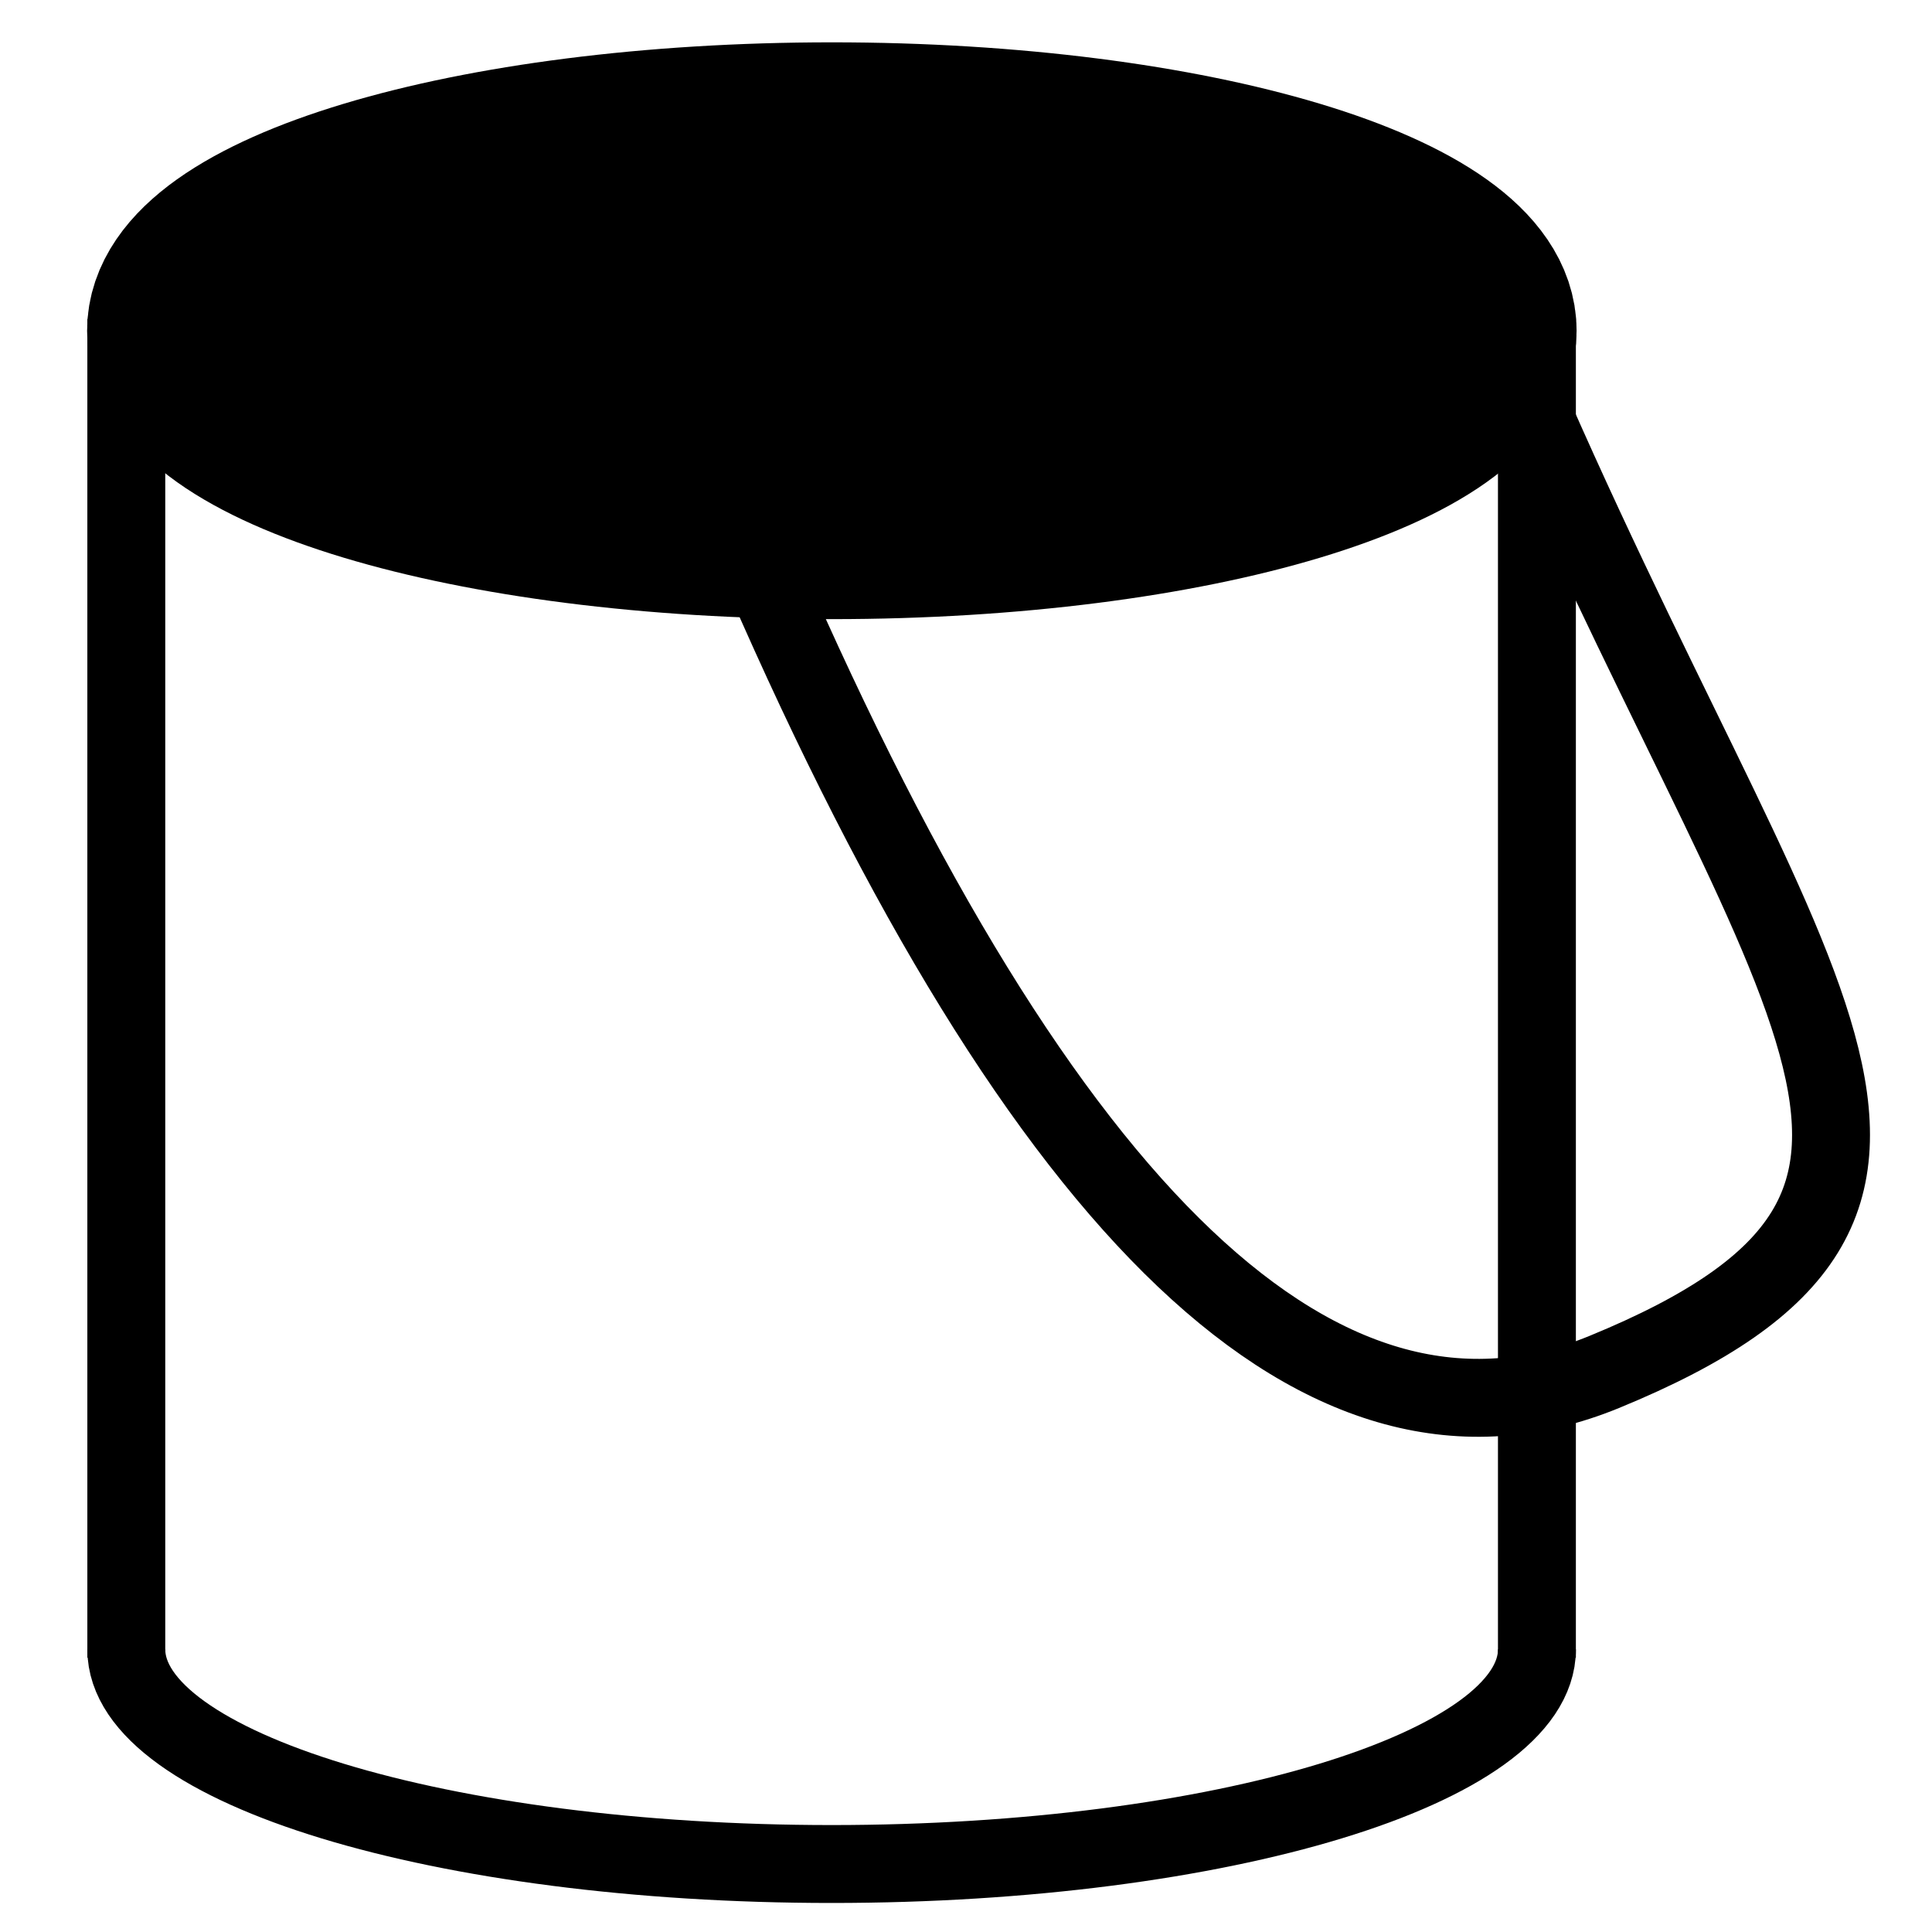
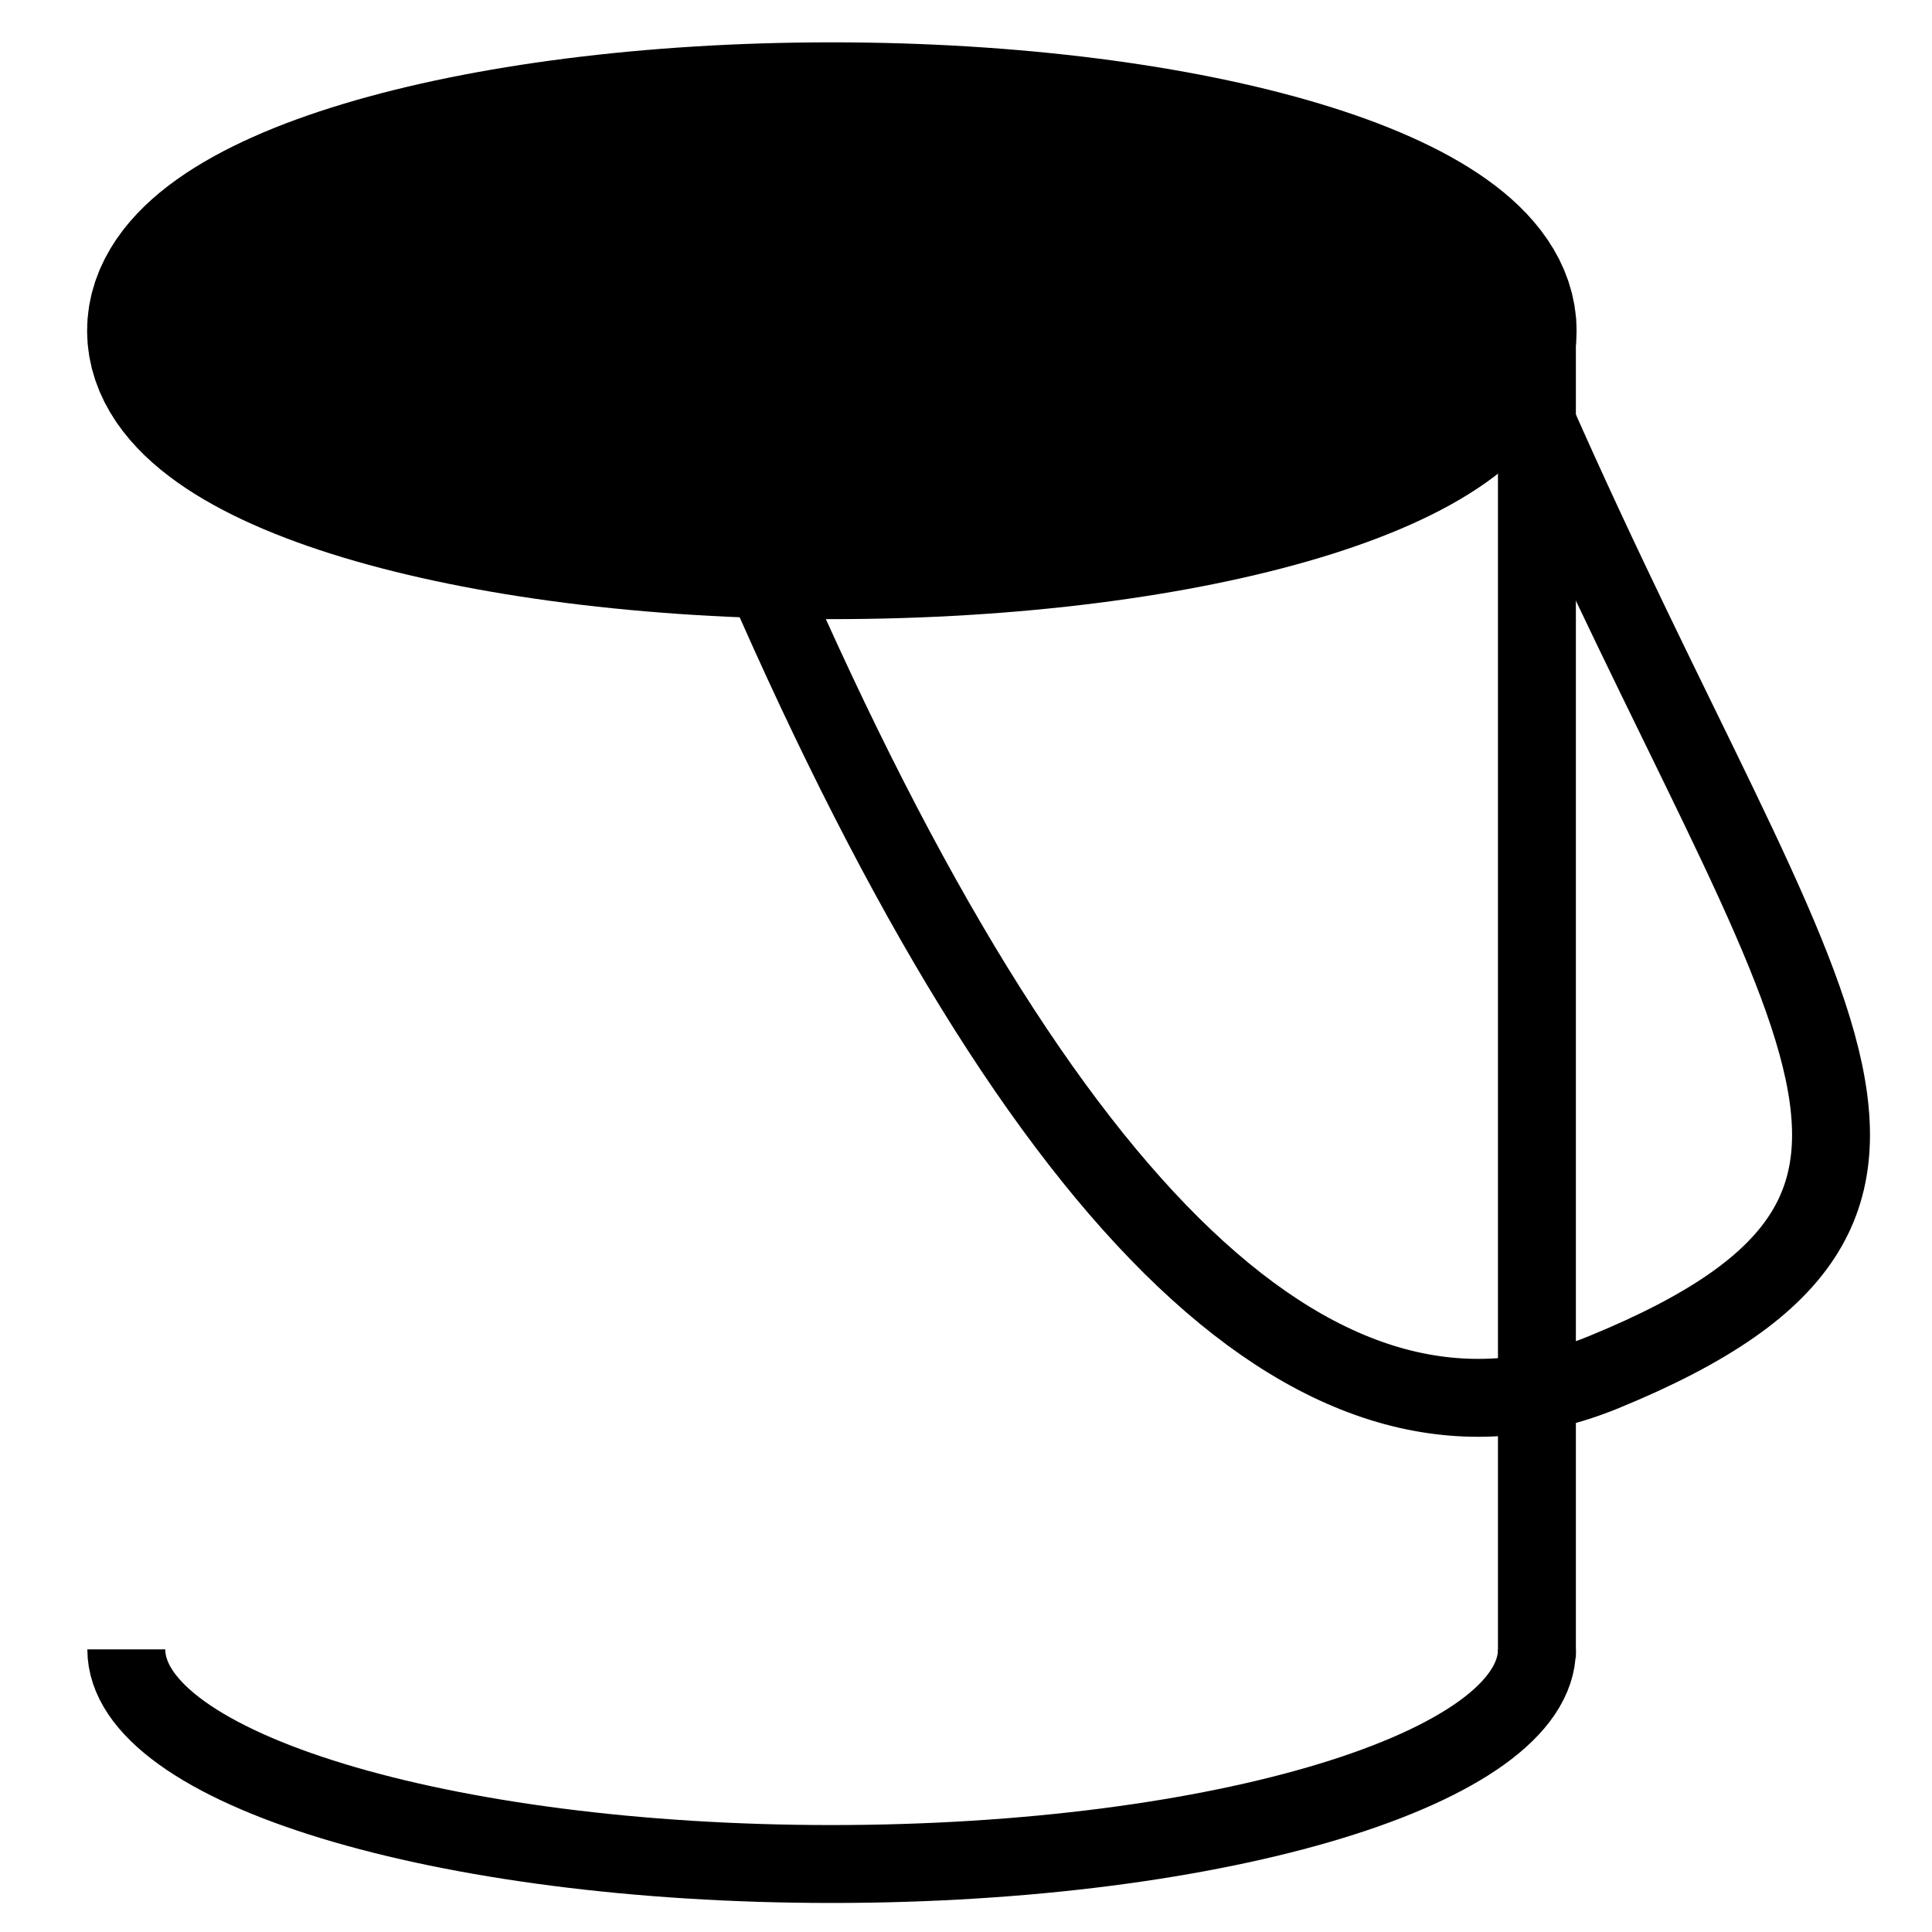
<svg xmlns="http://www.w3.org/2000/svg" width="800px" height="800px" version="1.1" viewBox="144 144 512 512">
  <defs>
    <clipPath id="c">
      <path d="m148.09 148.09h503.81v411.91h-503.81z" />
    </clipPath>
    <clipPath id="b">
      <path d="m148.09 464h503.81v187.9h-503.81z" />
    </clipPath>
    <clipPath id="a">
      <path d="m229 148.09h422.9v483.91h-422.9z" />
    </clipPath>
  </defs>
  <path d="m537.44 231.64c0 28.746-77.453 52.051-172.99 52.051-95.543 0-172.99-23.305-172.99-52.051 0-28.75 77.449-52.051 172.99-52.051 95.539 0 172.99 23.301 172.99 52.051" fill-rule="evenodd" />
  <g clip-path="url(#c)">
    <path transform="matrix(8.259 2.023e-15 -2.023e-15 8.259 161.35 174.76)" d="m45.536 6.888c0 3.481-9.378 6.302-20.945 6.302-11.568 0-20.945-2.822-20.945-6.302 0-3.481 9.377-6.302 20.945-6.302 11.568 0 20.945 2.821 20.945 6.302" fill="none" stroke="#000000" stroke-width="5.904" />
  </g>
  <g clip-path="url(#b)">
    <path transform="matrix(8.259 2.023e-15 -2.023e-15 8.259 161.35 174.76)" d="m1.952 49.199c0 3.804 10.133 6.888 22.632 6.888 12.499 0 22.632-3.084 22.632-6.888" fill="none" stroke="#000000" stroke-width="2.5" />
  </g>
-   <path transform="matrix(8.259 2.023e-15 -2.023e-15 8.259 161.35 174.76)" d="m1.952 7.761v40.454" fill="none" stroke="#000000" stroke-linecap="square" stroke-width="2.5" />
  <path transform="matrix(8.259 2.023e-15 -2.023e-15 8.259 161.35 174.76)" d="m47.215 7.75v40.465" fill="none" stroke="#000000" stroke-linecap="square" stroke-width="2.5" />
  <g clip-path="url(#a)">
    <path transform="matrix(8.259 2.023e-15 -2.023e-15 8.259 161.35 174.76)" d="m22.392 14.702c9.035 20.737 18.028 29.27 26.979 25.598 13.425-5.508 5.824-11.701-3.108-32.651" fill="none" stroke="#000000" stroke-width="2.5" />
  </g>
</svg>